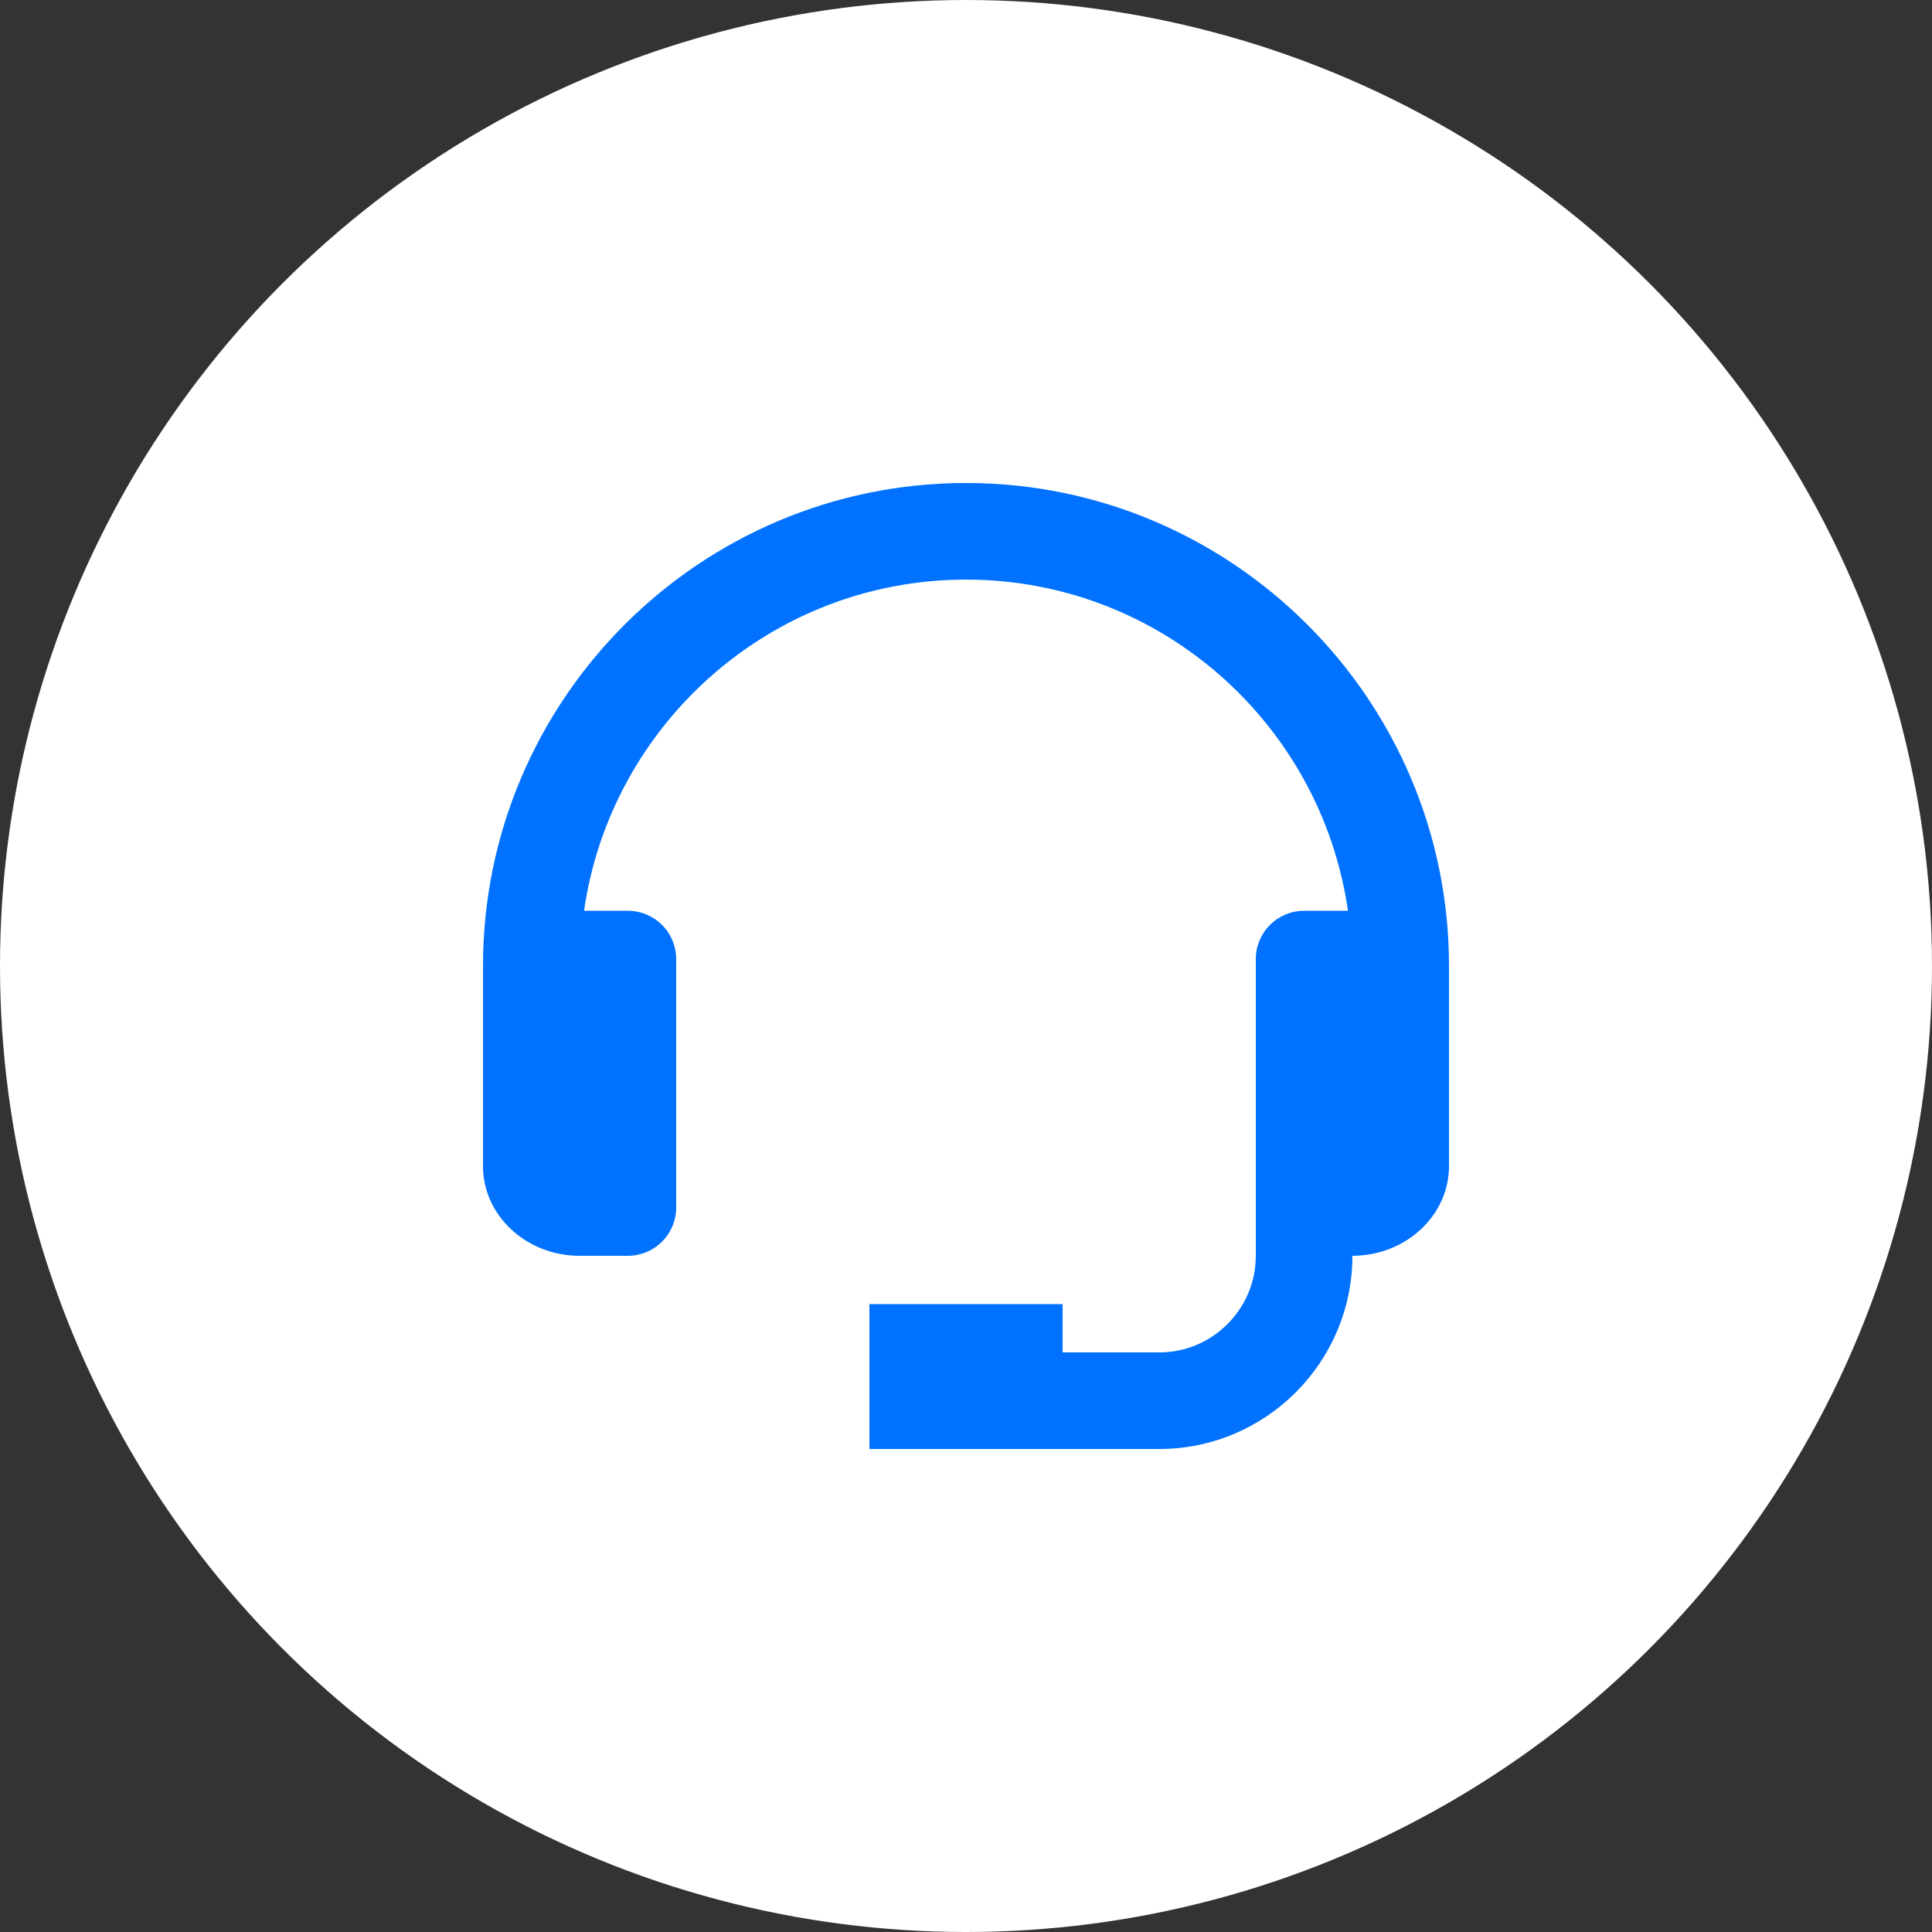
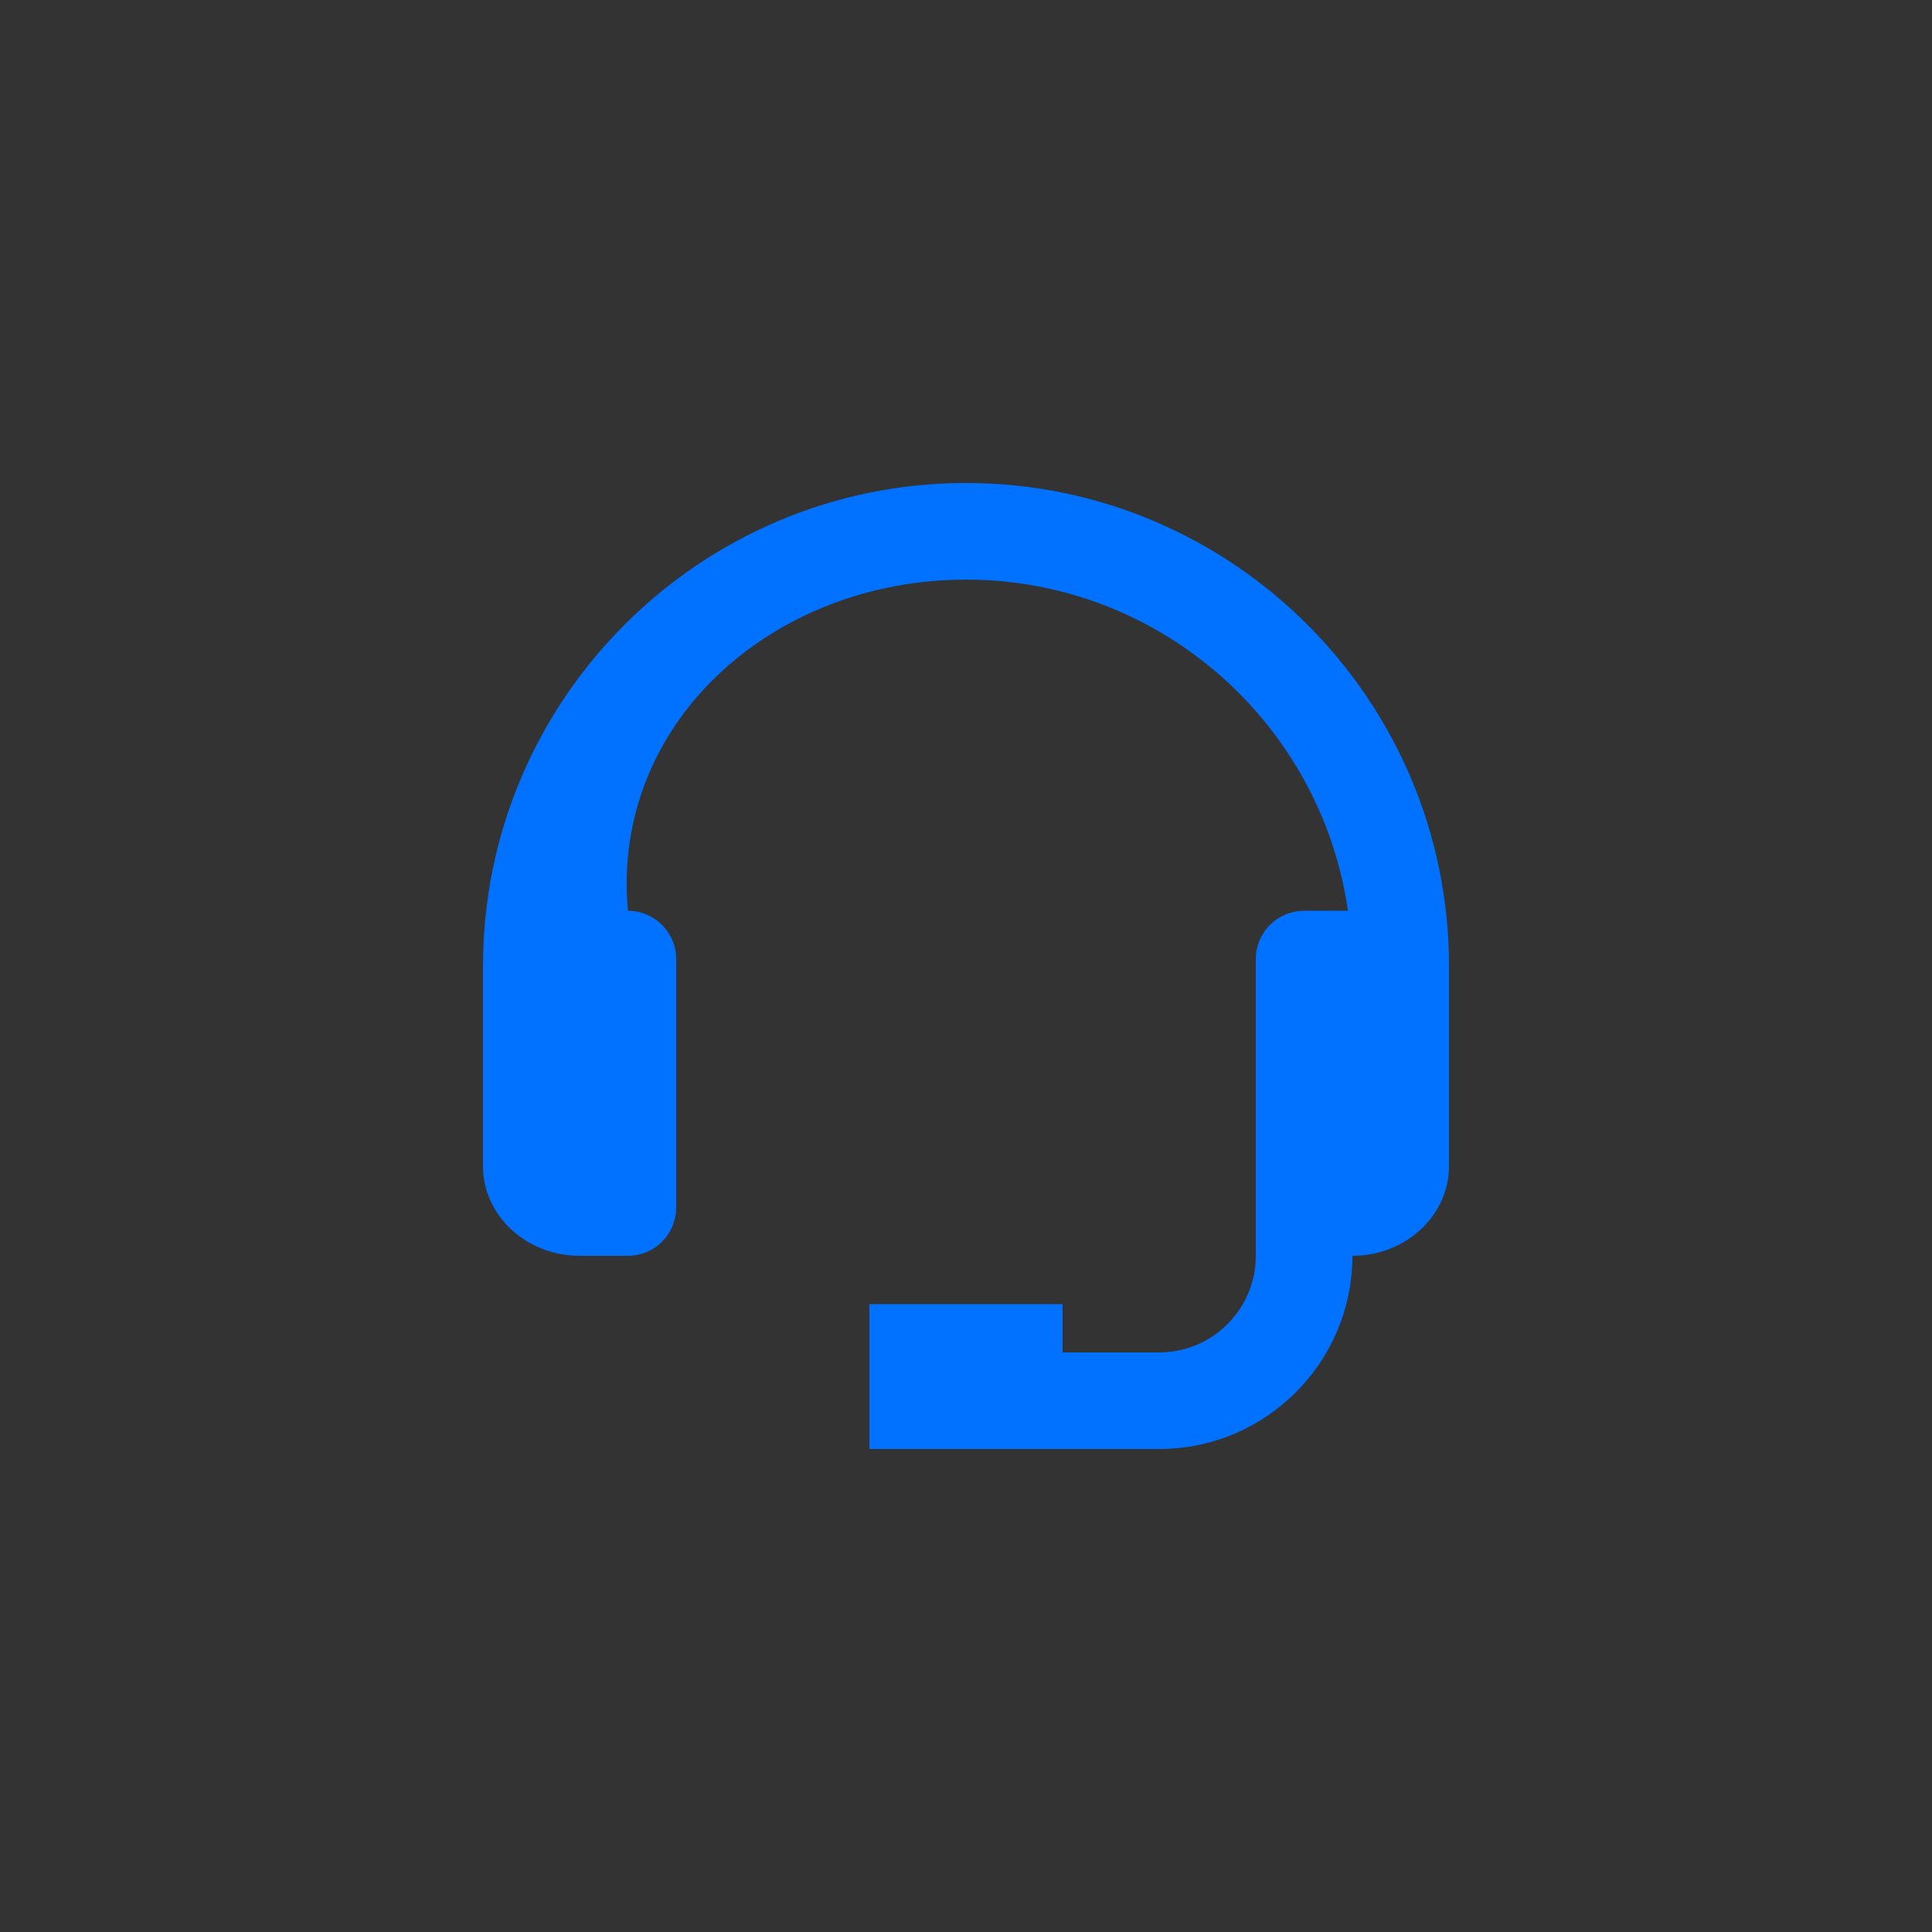
<svg xmlns="http://www.w3.org/2000/svg" width="80" height="80" viewBox="0 0 80 80" fill="none">
  <rect x="0" y="0" width="80" height="80" fill="#333333" stroke="none" />
-   <circle cx="40" cy="40" r="40" fill="white" />
-   <path d="M40 20C28.972 20 20 28.972 20 40V48.286C20 50.334 21.794 52 24 52H26C26.53 52 27.039 51.789 27.414 51.414C27.789 51.039 28 50.53 28 50V39.714C28 39.184 27.789 38.675 27.414 38.3C27.039 37.925 26.53 37.714 26 37.714H24.184C25.296 29.974 31.956 24 40 24C48.044 24 54.704 29.974 55.816 37.714H54C53.47 37.714 52.961 37.925 52.586 38.3C52.211 38.675 52 39.184 52 39.714V52C52 54.206 50.206 56 48 56H44V54H36V60H48C52.412 60 56 56.412 56 52C58.206 52 60 50.334 60 48.286V40C60 28.972 51.028 20 40 20Z" fill="#0072FF" />
+   <path d="M40 20C28.972 20 20 28.972 20 40V48.286C20 50.334 21.794 52 24 52H26C26.53 52 27.039 51.789 27.414 51.414C27.789 51.039 28 50.53 28 50V39.714C28 39.184 27.789 38.675 27.414 38.3C27.039 37.925 26.53 37.714 26 37.714C25.296 29.974 31.956 24 40 24C48.044 24 54.704 29.974 55.816 37.714H54C53.47 37.714 52.961 37.925 52.586 38.3C52.211 38.675 52 39.184 52 39.714V52C52 54.206 50.206 56 48 56H44V54H36V60H48C52.412 60 56 56.412 56 52C58.206 52 60 50.334 60 48.286V40C60 28.972 51.028 20 40 20Z" fill="#0072FF" />
</svg>